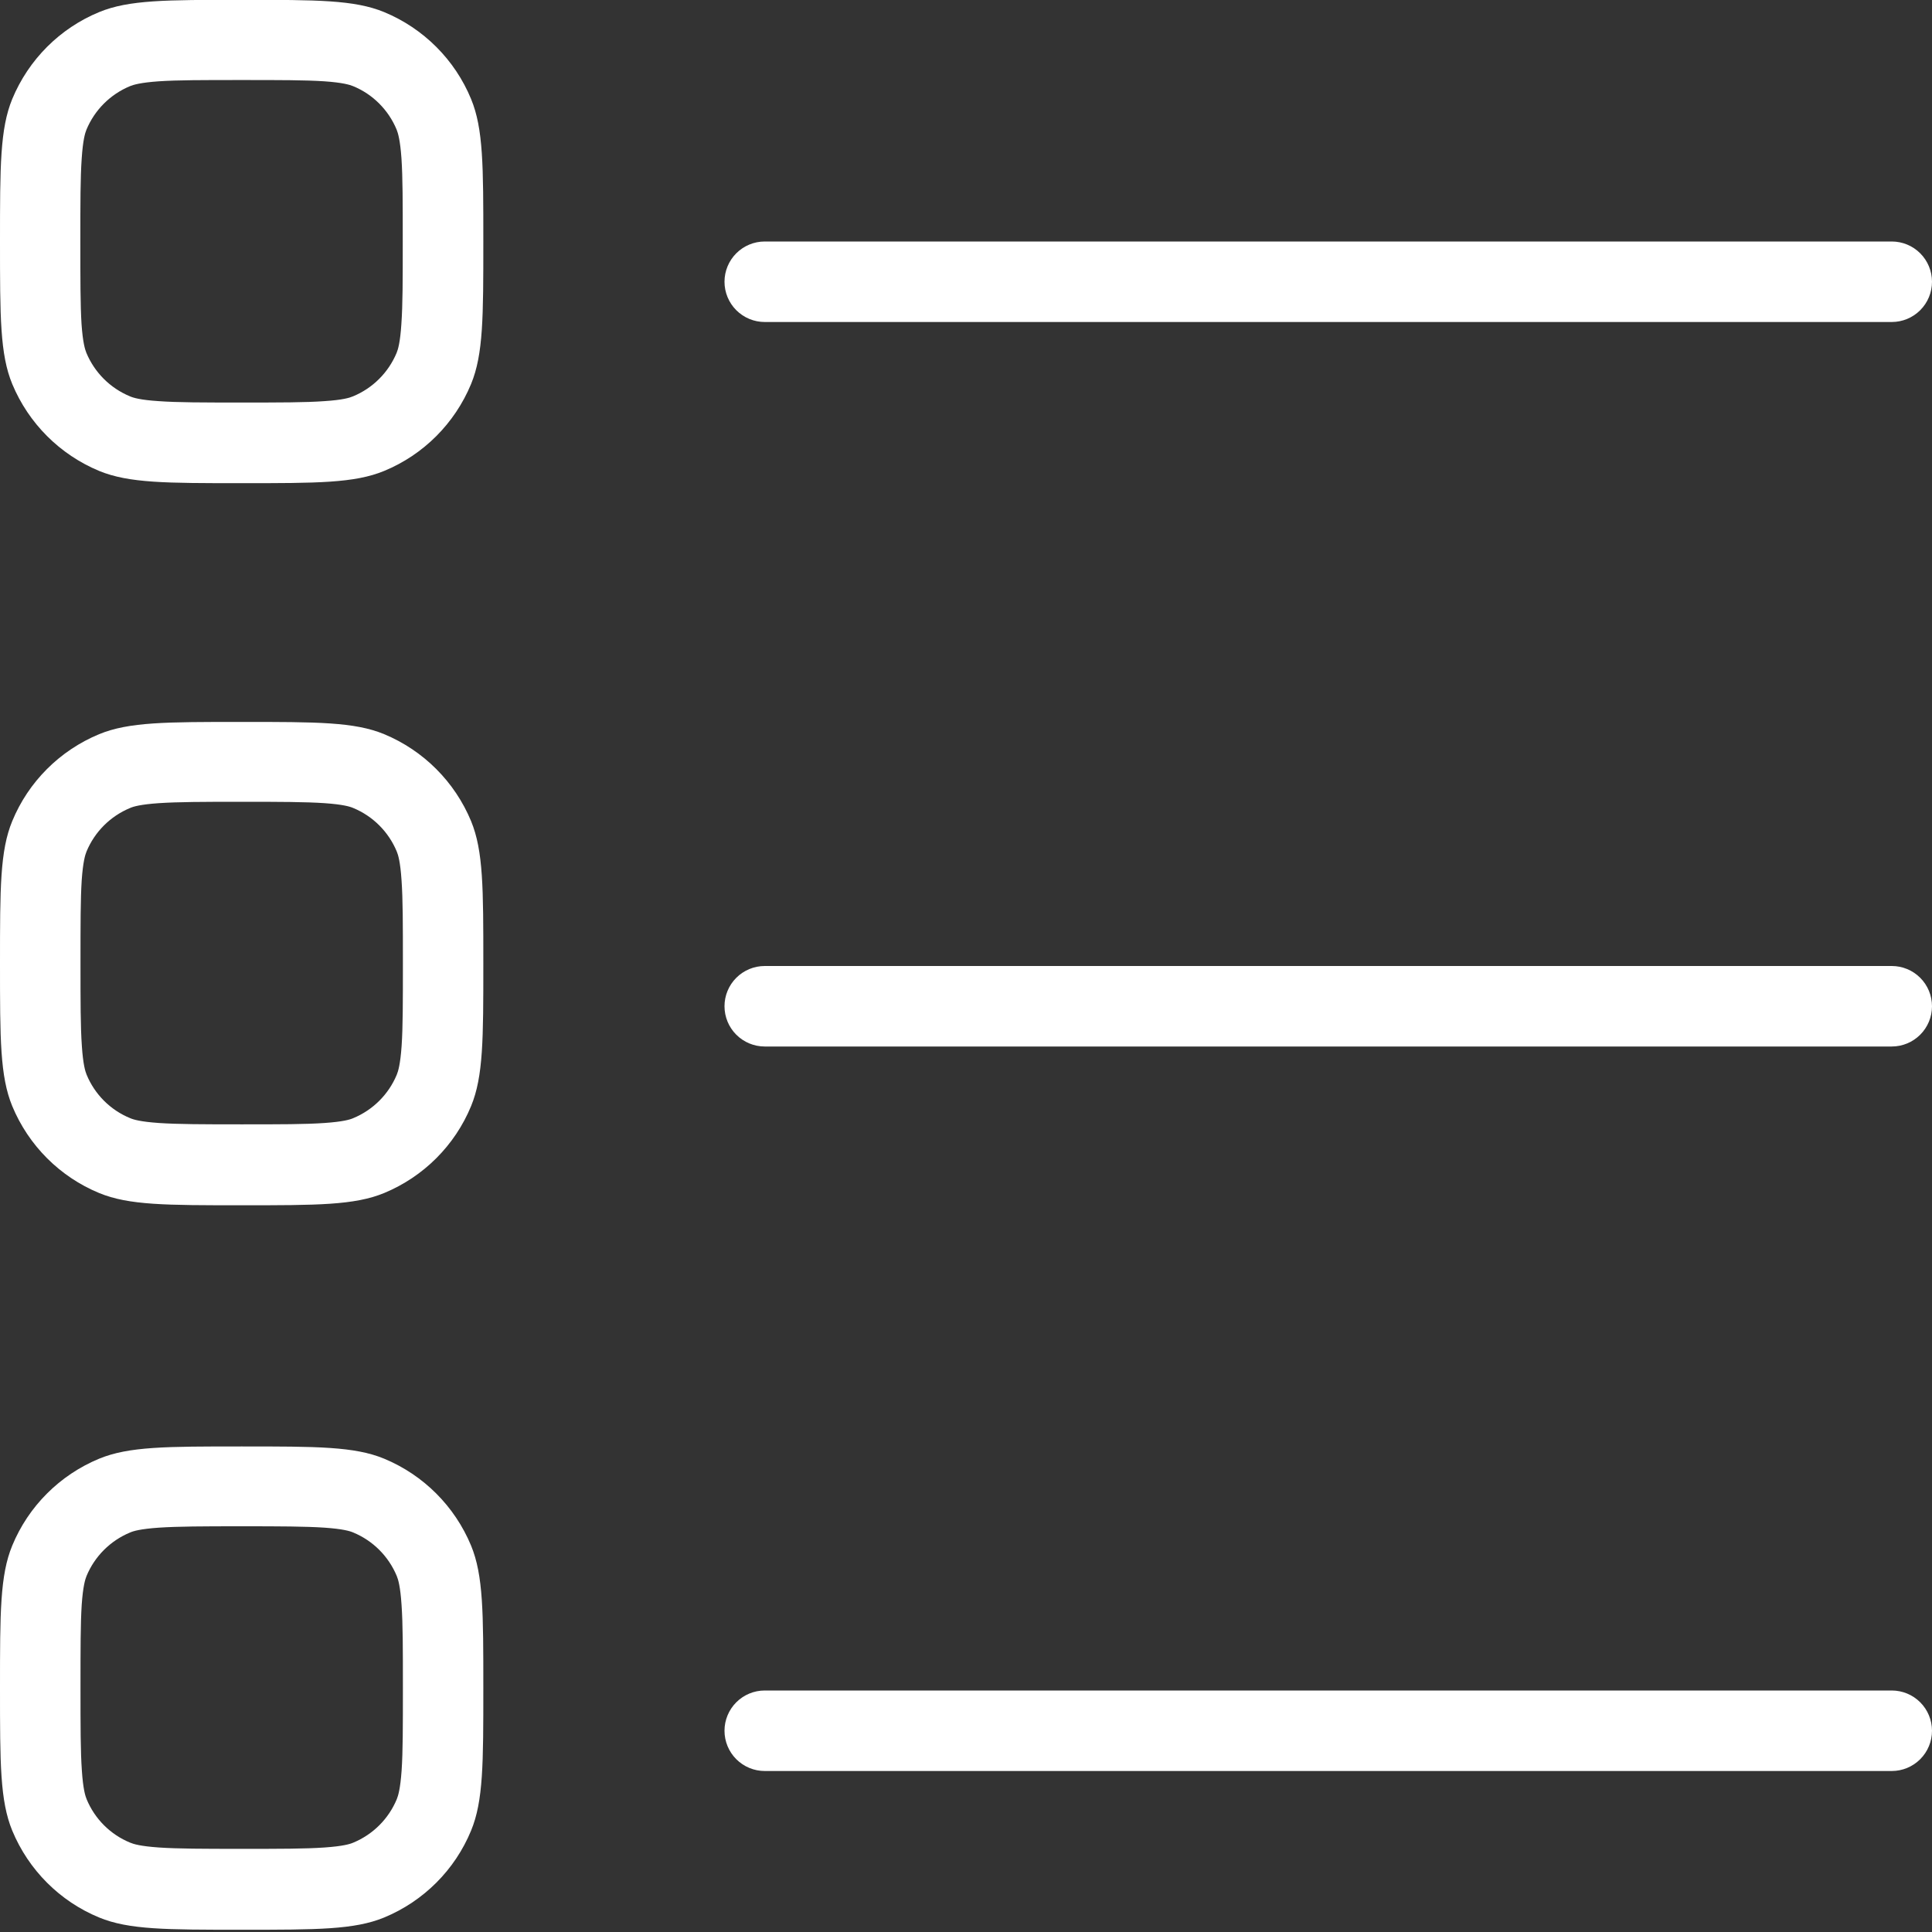
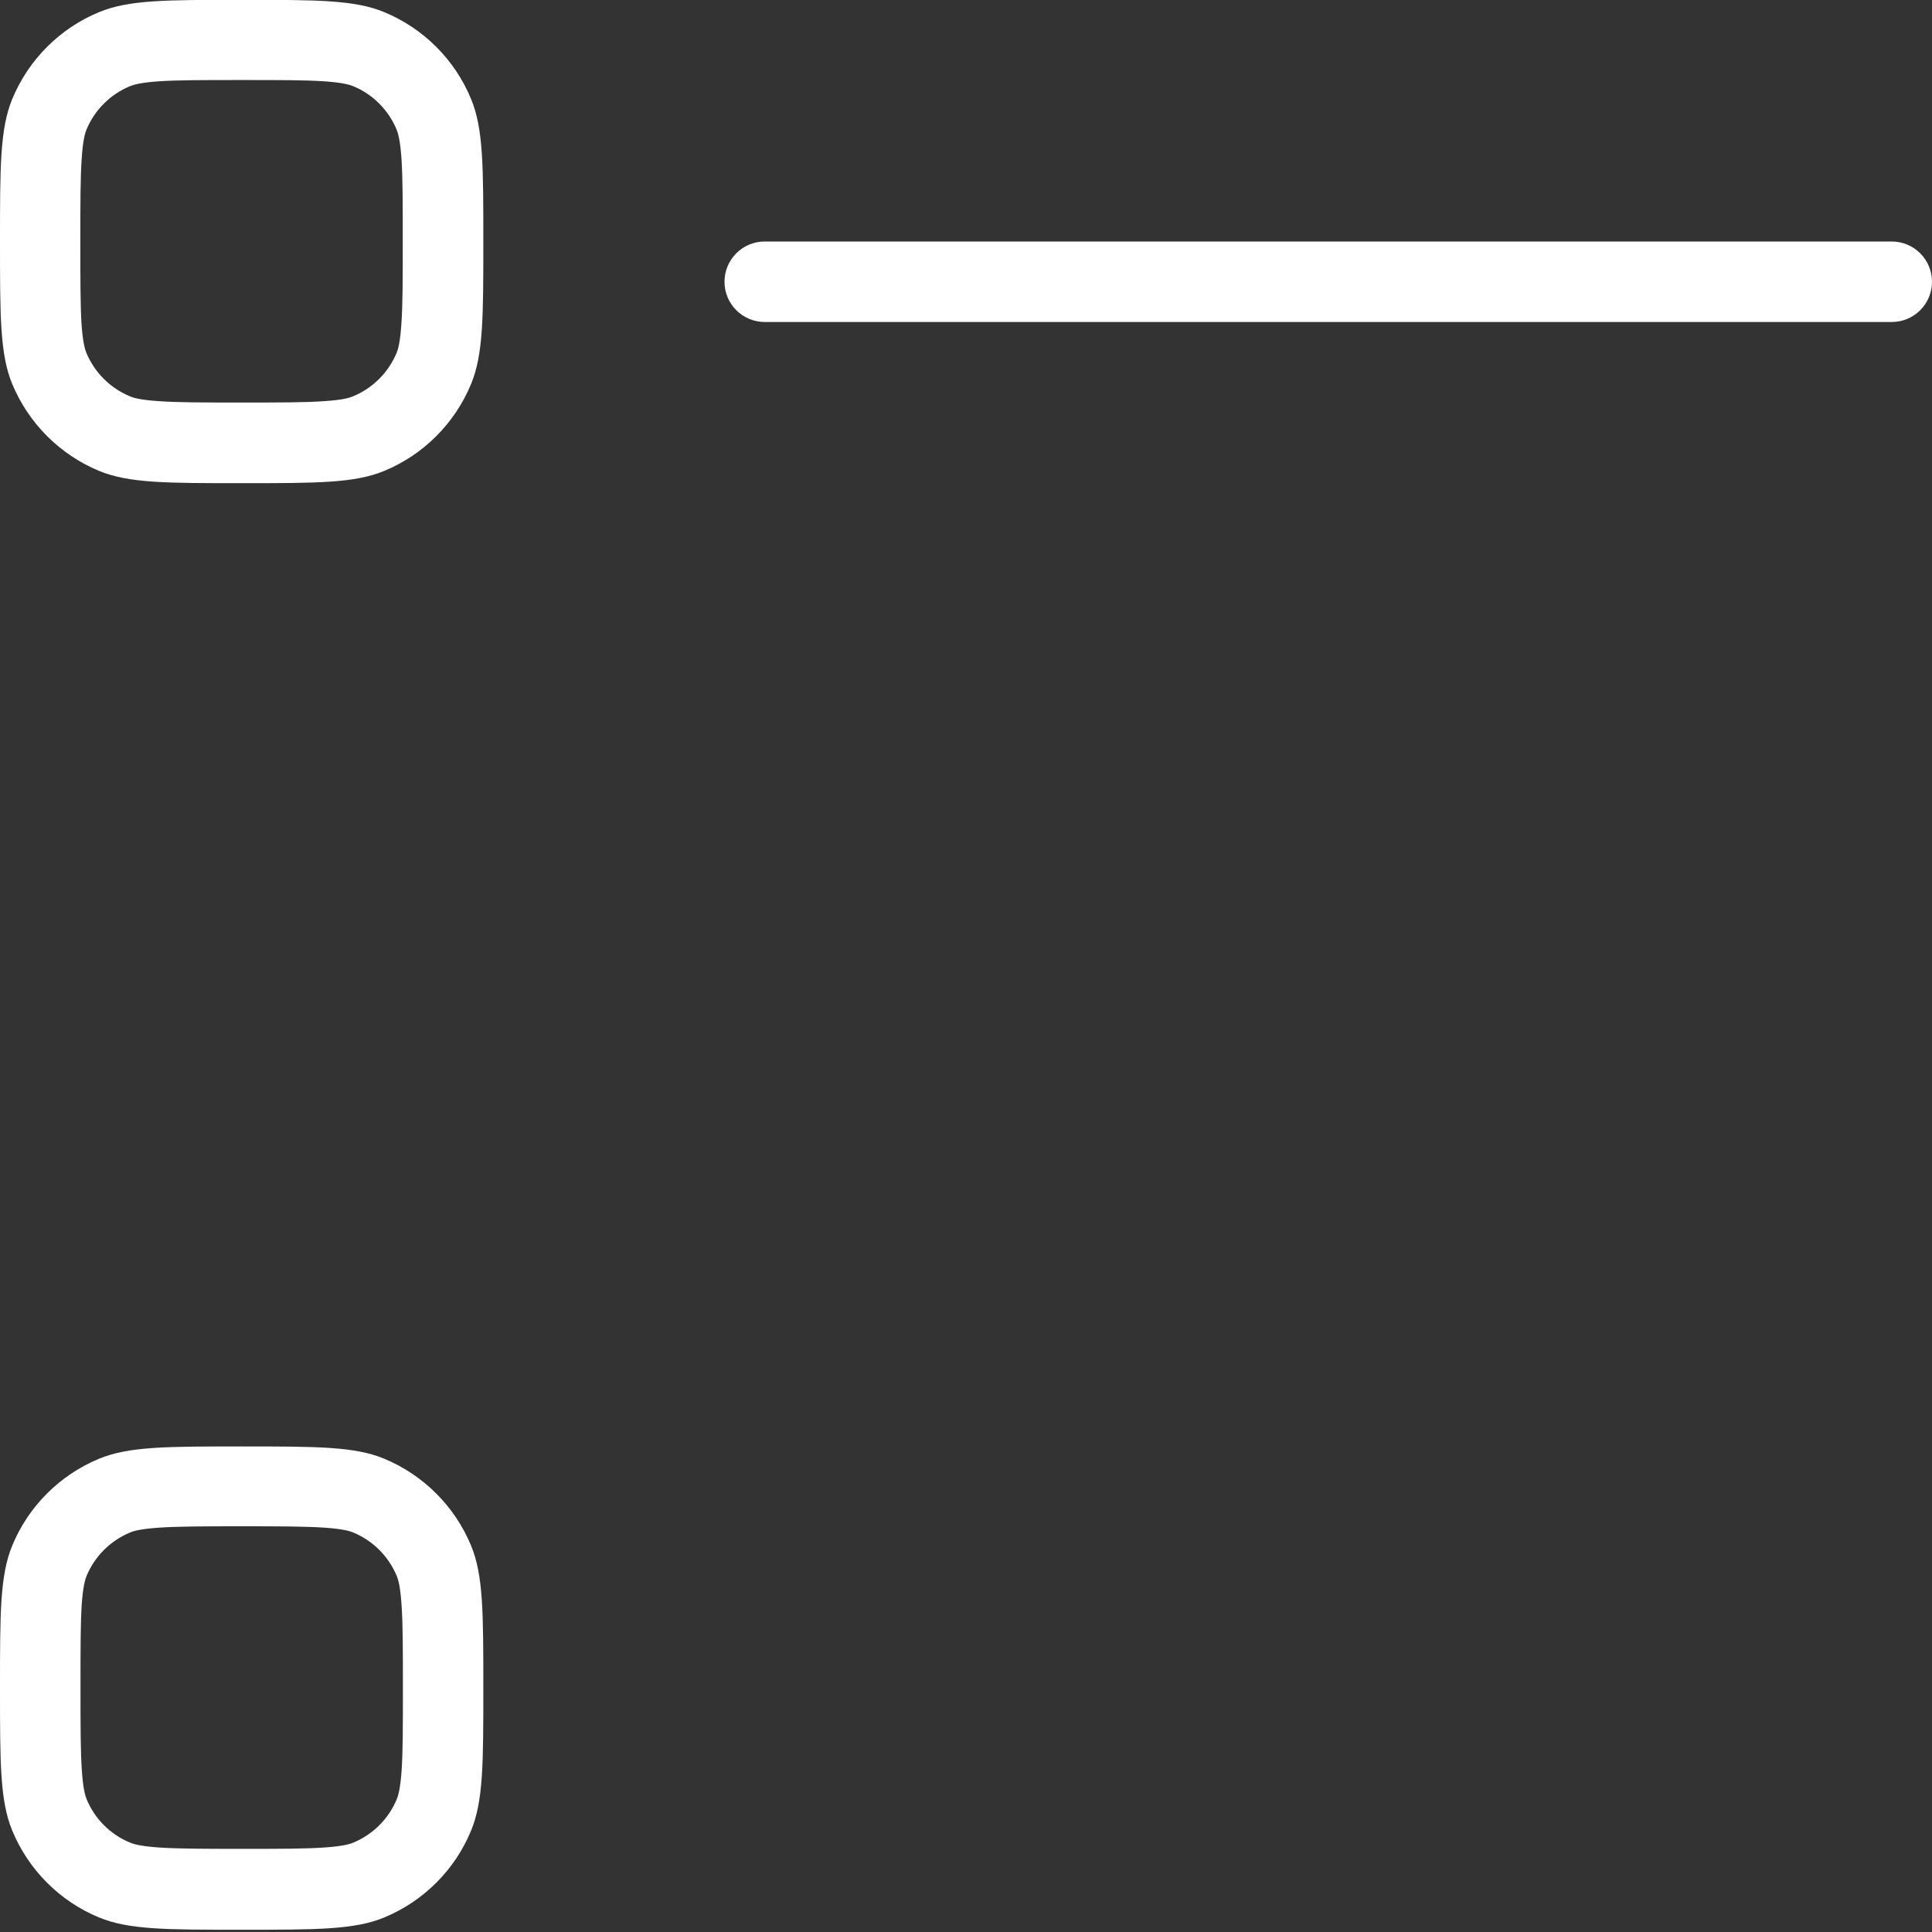
<svg xmlns="http://www.w3.org/2000/svg" width="78" height="78" viewBox="0 0 78 78" fill="none">
  <rect x="0" y="0" width="78" height="78" fill="#333333" stroke="none" />
  <path fill-rule="evenodd" clip-rule="evenodd" d="M0 9.751C0 6.722 0 5.201 0.494 3.998C1.154 2.406 2.418 1.141 4.004 0.488C5.2 -0.006 6.711 -0.006 9.757 -0.006C12.802 -0.006 14.306 -0.006 15.509 0.488C17.102 1.148 18.366 2.412 19.019 3.998C19.513 5.194 19.513 6.705 19.513 9.751C19.513 12.796 19.513 14.301 19.019 15.503C18.359 17.096 17.095 18.36 15.509 19.013C14.313 19.507 12.802 19.507 9.757 19.507C6.711 19.507 5.207 19.507 4.004 19.013C2.416 18.354 1.154 17.091 0.494 15.503C0 14.307 0 12.796 0 9.751ZM9.75 16.251C8.19 16.251 7.186 16.251 6.402 16.195C5.662 16.147 5.379 16.059 5.245 16C4.45 15.671 3.818 15.04 3.487 14.245C3.432 14.109 3.344 13.829 3.292 13.088C3.244 12.318 3.244 11.311 3.244 9.741C3.244 8.171 3.244 7.173 3.299 6.393C3.348 5.652 3.435 5.37 3.49 5.236C3.82 4.44 4.453 3.808 5.249 3.478C5.385 3.423 5.665 3.335 6.406 3.283C7.173 3.231 8.18 3.231 9.75 3.231C11.32 3.231 12.314 3.231 13.098 3.283C13.838 3.335 14.121 3.423 14.255 3.478C15.051 3.803 15.684 4.44 16.013 5.233C16.068 5.37 16.156 5.652 16.208 6.393C16.26 7.164 16.26 8.171 16.26 9.741C16.26 11.311 16.26 12.305 16.204 13.088C16.156 13.829 16.068 14.112 16.013 14.245C15.682 15.04 15.05 15.671 14.255 16C14.118 16.059 13.838 16.147 13.098 16.195C12.327 16.251 11.32 16.251 9.75 16.251Z" fill="white" />
  <path d="M30.875 9.75C30.444 9.75 30.031 9.921 29.726 10.226C29.421 10.531 29.25 10.944 29.25 11.375C29.25 11.806 29.421 12.219 29.726 12.524C30.031 12.829 30.444 13 30.875 13H76.375C76.806 13 77.219 12.829 77.524 12.524C77.829 12.219 78 11.806 78 11.375C78 10.944 77.829 10.531 77.524 10.226C77.219 9.921 76.806 9.75 76.375 9.75H30.875Z" fill="white" />
-   <path fill-rule="evenodd" clip-rule="evenodd" d="M0.494 33.151C0 34.346 0 35.861 0 38.903C0 41.945 0 43.453 0.494 44.656C1.154 46.248 2.418 47.512 4.004 48.166C5.2 48.66 6.711 48.66 9.757 48.66C12.802 48.66 14.306 48.66 15.509 48.166C17.102 47.506 18.366 46.242 19.019 44.656C19.513 43.459 19.513 41.945 19.513 38.903C19.513 35.861 19.513 34.353 19.019 33.151C18.359 31.562 17.097 30.3 15.509 29.64C14.313 29.146 12.802 29.146 9.757 29.146C6.711 29.146 5.207 29.146 4.004 29.64C2.412 30.3 1.147 31.564 0.494 33.151ZM6.409 45.338C7.179 45.39 8.187 45.393 9.757 45.393C11.326 45.393 12.321 45.393 13.104 45.338C13.845 45.286 14.128 45.202 14.261 45.143C15.056 44.814 15.689 44.183 16.019 43.388C16.075 43.252 16.162 42.972 16.214 42.231C16.266 41.461 16.266 40.453 16.266 38.883C16.266 37.314 16.266 36.316 16.211 35.536C16.162 34.795 16.075 34.512 16.019 34.379C15.689 33.583 15.057 32.951 14.261 32.621C14.124 32.562 13.845 32.478 13.104 32.426C12.334 32.374 11.326 32.37 9.757 32.37C8.187 32.37 7.192 32.374 6.409 32.426C5.668 32.478 5.385 32.562 5.252 32.621C4.457 32.95 3.824 33.581 3.494 34.376C3.438 34.512 3.351 34.795 3.299 35.536C3.25 36.303 3.25 37.31 3.25 38.883C3.25 40.456 3.25 41.448 3.305 42.231C3.354 42.972 3.442 43.255 3.497 43.388C3.825 44.184 4.459 44.818 5.255 45.143C5.392 45.202 5.671 45.286 6.412 45.338" fill="white" />
-   <path d="M30.875 39C30.444 39 30.031 39.171 29.726 39.476C29.421 39.781 29.25 40.194 29.25 40.625C29.25 41.056 29.421 41.469 29.726 41.774C30.031 42.079 30.444 42.25 30.875 42.25H76.375C76.806 42.25 77.219 42.079 77.524 41.774C77.829 41.469 78 41.056 78 40.625C78 40.194 77.829 39.781 77.524 39.476C77.219 39.171 76.806 39 76.375 39H30.875Z" fill="white" />
  <path fill-rule="evenodd" clip-rule="evenodd" d="M0.494 62.401C0 63.596 0 65.111 0 68.153C0 71.195 0 72.703 0.494 73.906C1.154 75.498 2.418 76.762 4.004 77.415C5.2 77.909 6.711 77.909 9.757 77.909C12.802 77.909 14.306 77.909 15.509 77.415C17.102 76.756 18.366 75.492 19.019 73.906C19.513 72.71 19.513 71.195 19.513 68.153C19.513 65.111 19.513 63.603 19.019 62.401C18.359 60.812 17.097 59.55 15.509 58.891C14.313 58.397 12.802 58.397 9.757 58.397C6.711 58.397 5.207 58.397 4.004 58.891C2.412 59.55 1.147 60.815 0.494 62.401ZM6.409 74.588C7.179 74.64 8.187 74.643 9.757 74.643C11.326 74.643 12.321 74.643 13.104 74.588C13.845 74.536 14.128 74.451 14.261 74.393C15.056 74.064 15.689 73.433 16.019 72.638C16.075 72.501 16.162 72.222 16.214 71.481C16.266 70.711 16.266 69.703 16.266 68.133C16.266 66.564 16.266 65.566 16.211 64.786C16.162 64.045 16.075 63.762 16.019 63.629C15.689 62.833 15.057 62.201 14.261 61.871C14.124 61.812 13.845 61.728 13.104 61.676C12.334 61.624 11.326 61.62 9.757 61.62C8.187 61.62 7.192 61.624 6.409 61.676C5.668 61.728 5.385 61.812 5.252 61.871C4.457 62.2 3.824 62.831 3.494 63.626C3.438 63.762 3.351 64.045 3.299 64.786C3.25 65.553 3.25 66.561 3.25 68.133C3.25 69.707 3.25 70.698 3.305 71.481C3.354 72.222 3.442 72.505 3.497 72.638C3.825 73.434 4.459 74.068 5.255 74.393C5.392 74.451 5.671 74.536 6.412 74.588" fill="white" />
-   <path d="M30.875 68.25C30.444 68.25 30.031 68.421 29.726 68.726C29.421 69.031 29.25 69.444 29.25 69.875C29.25 70.306 29.421 70.719 29.726 71.024C30.031 71.329 30.444 71.5 30.875 71.5H76.375C76.806 71.5 77.219 71.329 77.524 71.024C77.829 70.719 78 70.306 78 69.875C78 69.444 77.829 69.031 77.524 68.726C77.219 68.421 76.806 68.25 76.375 68.25H30.875Z" fill="white" />
</svg>